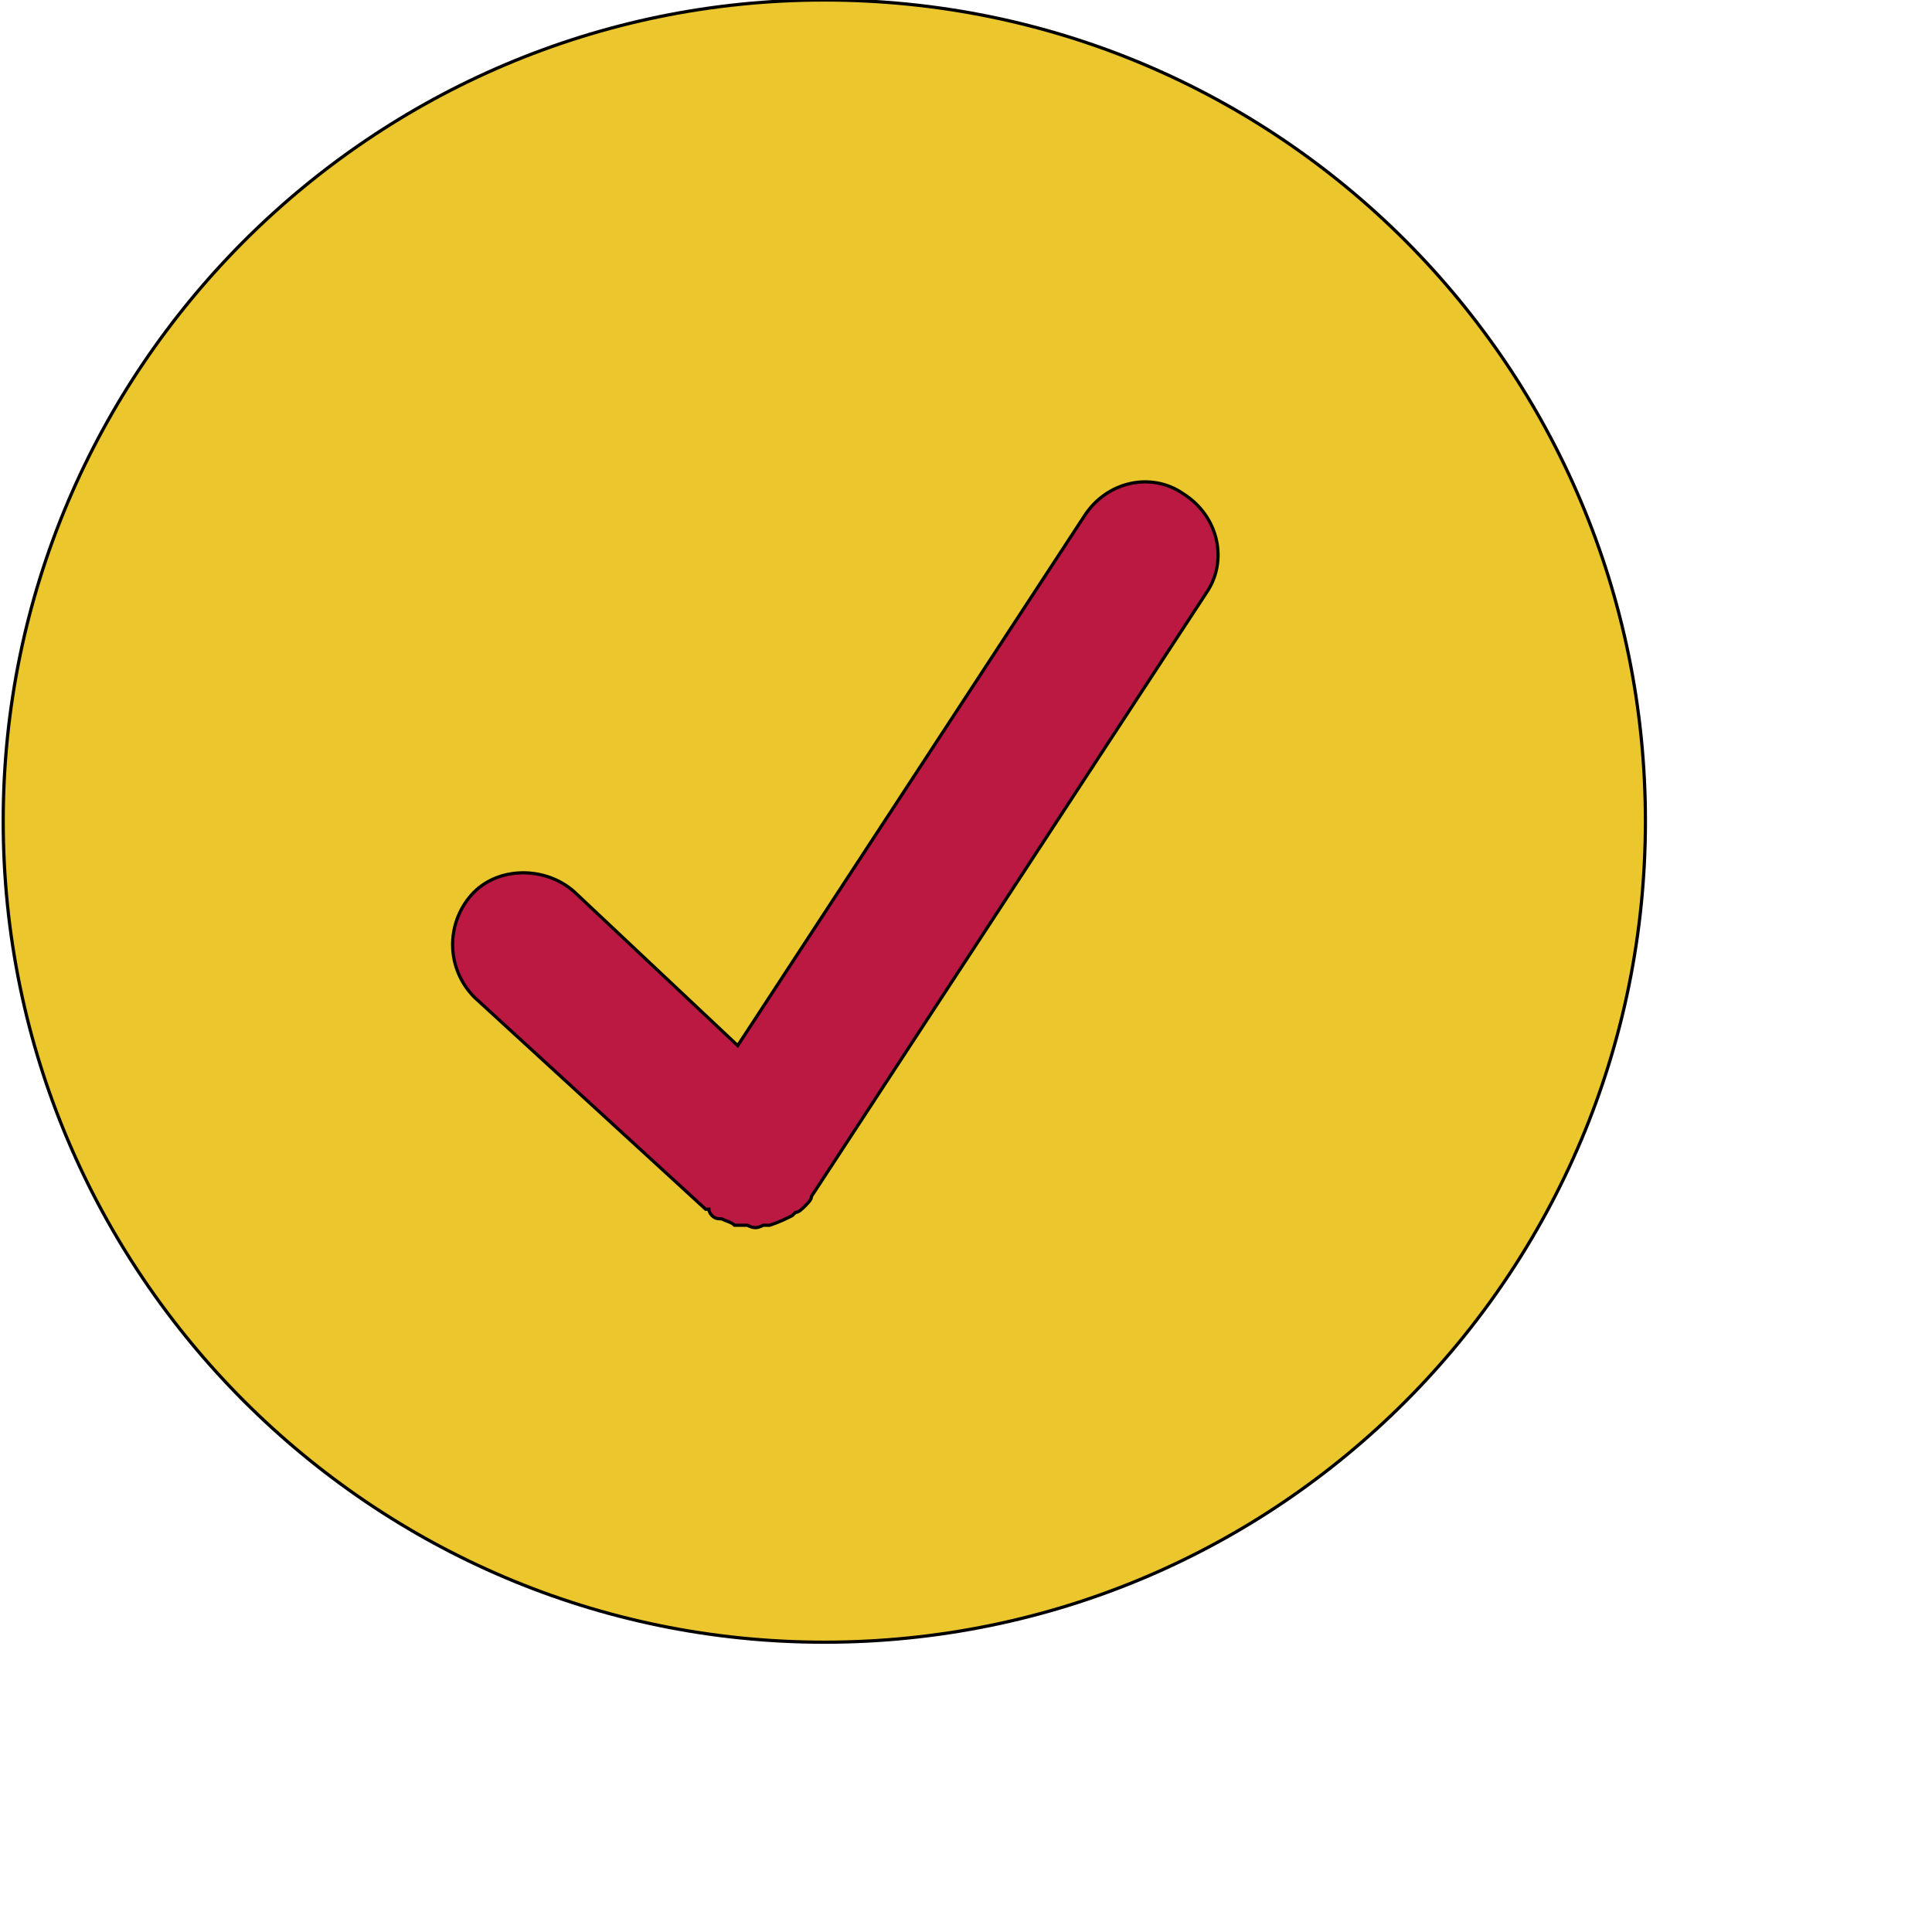
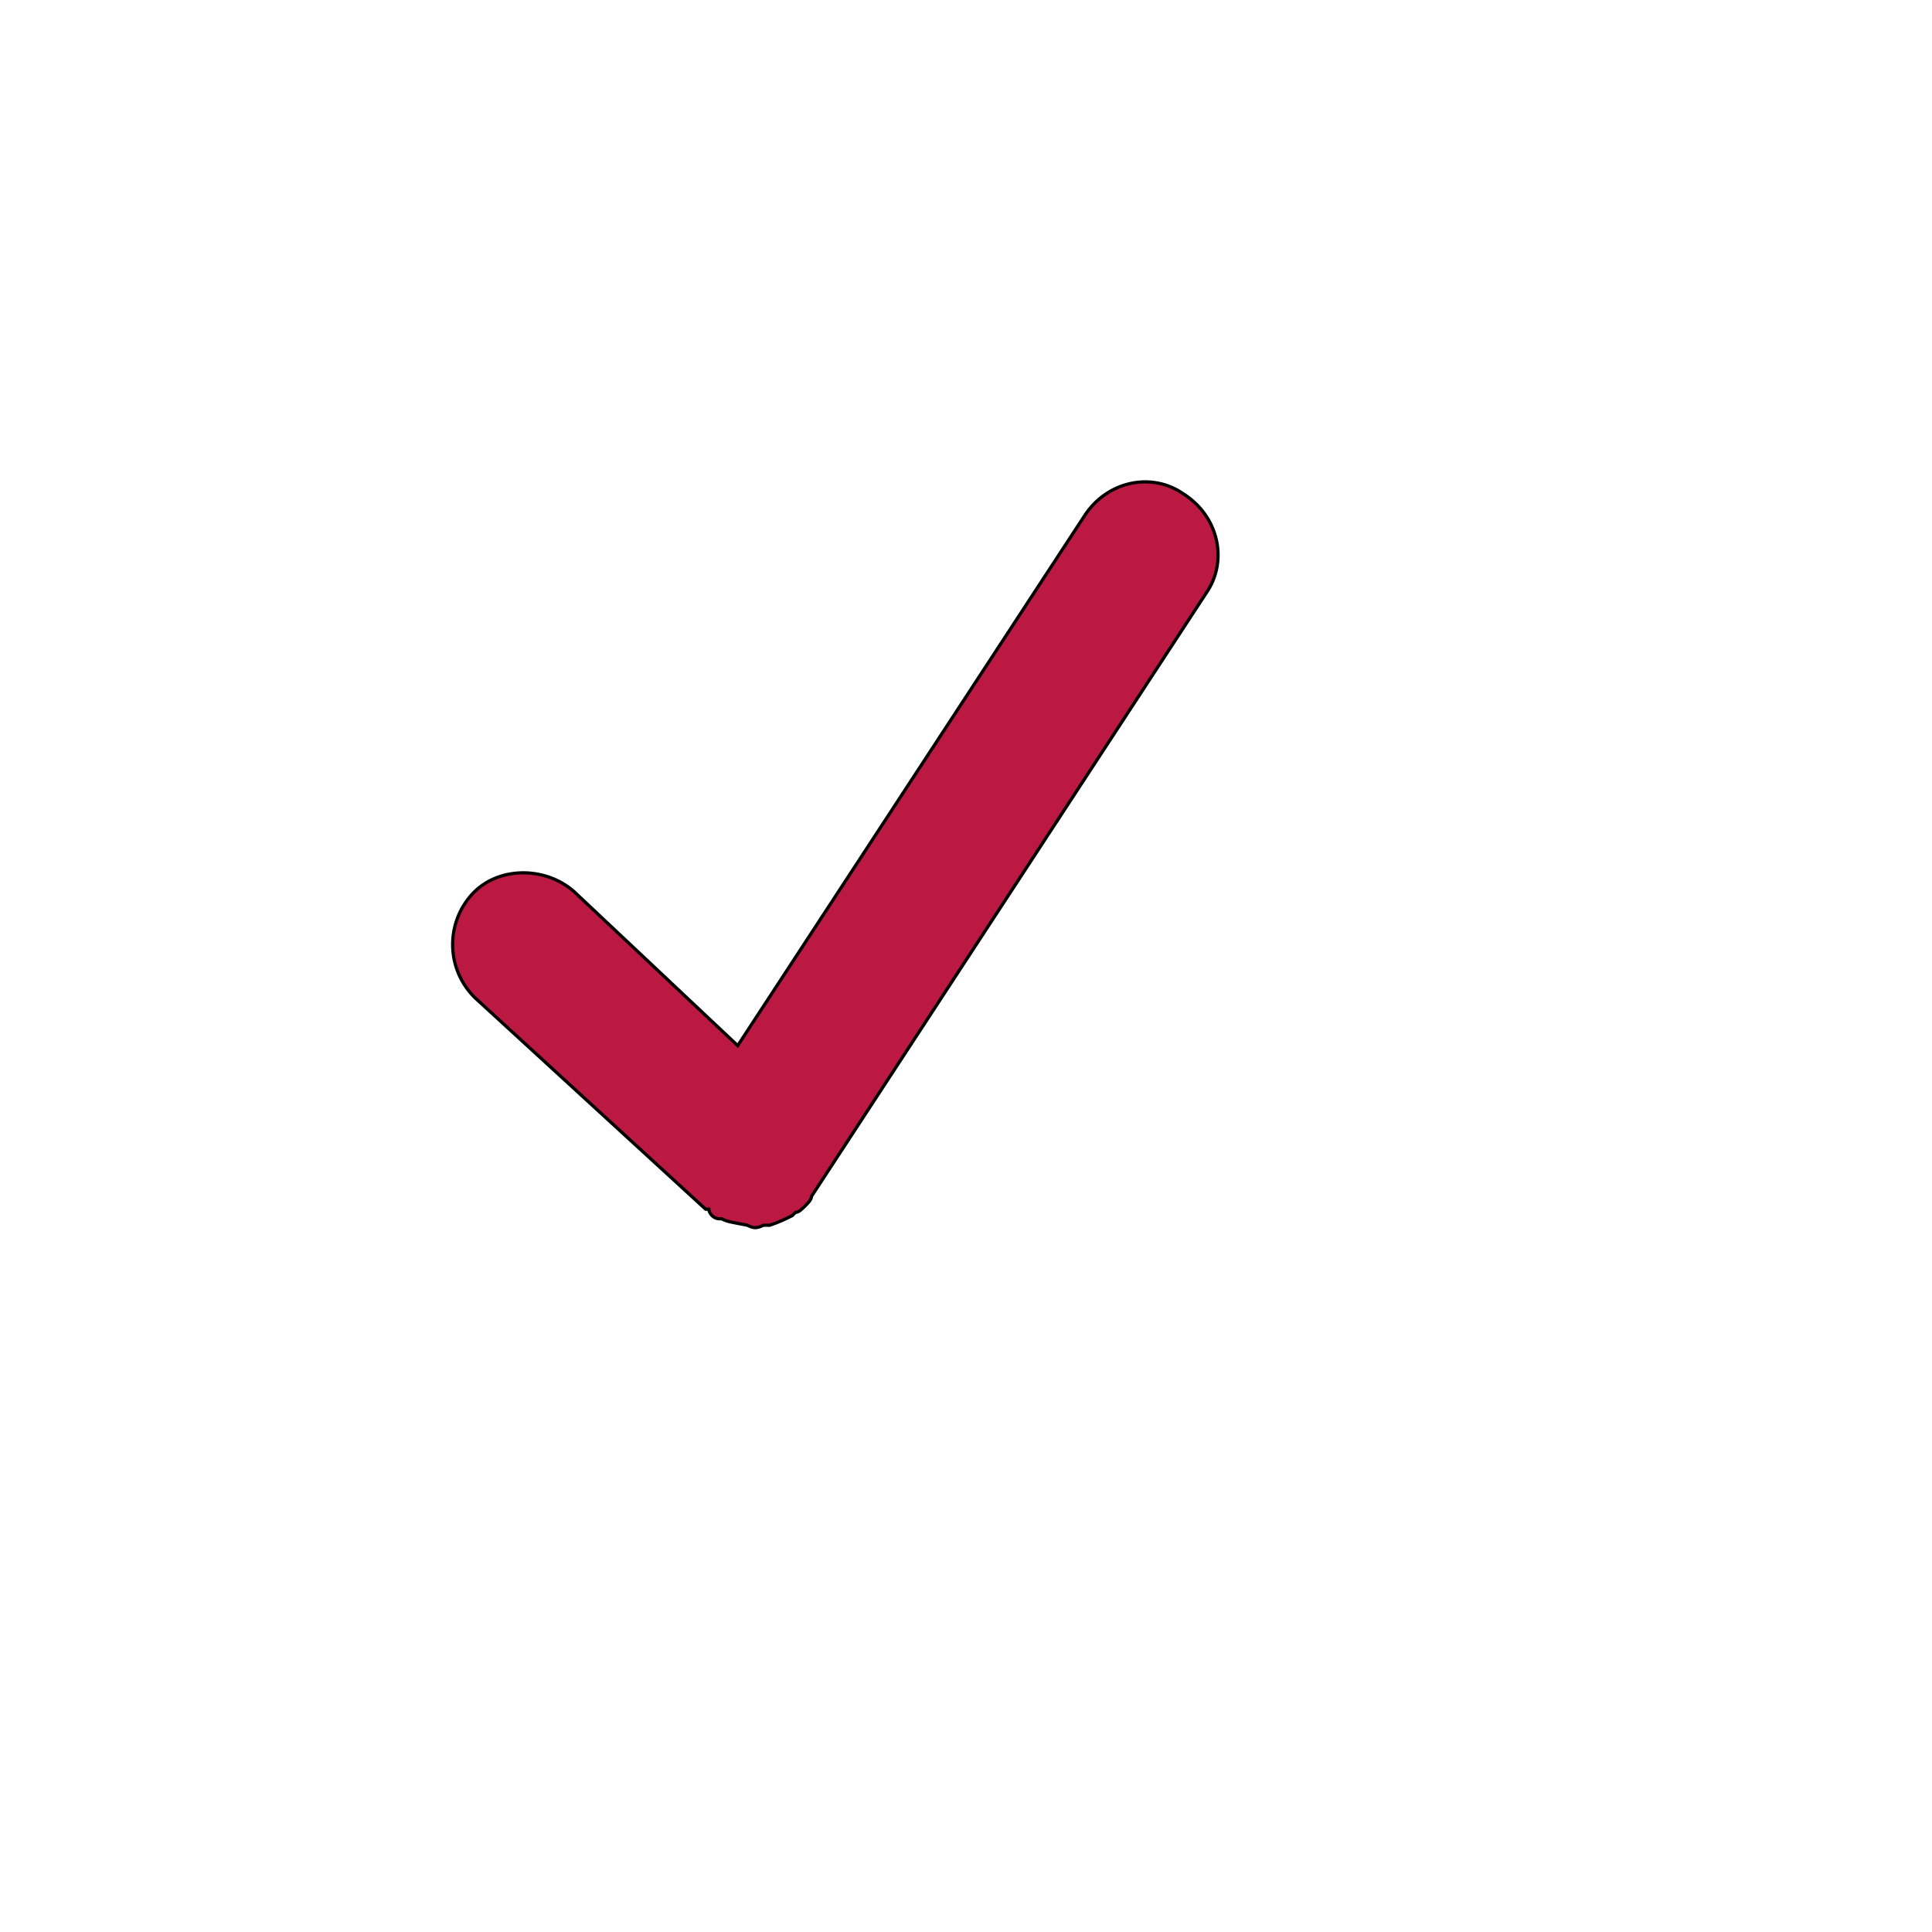
<svg xmlns="http://www.w3.org/2000/svg" id="th_ele_check-1" width="100%" height="100%" version="1.1" preserveAspectRatio="xMidYMin slice" data-uid="ele_check-1" data-keyword="ele_check-1" viewBox="0 0 512 512" transform="matrix(0.85,0,0,0.85,0,0)" data-colors="[&quot;#ffffff&quot;,&quot;#663399&quot;,&quot;#bb1942&quot;]">
  <defs id="SvgjsDefs7381" fill="#ebc62c" />
-   <path id="th_ele_check-1_0" d="M257 0C116 0 1 115 1 256C1 397 116 512 257 512C399 512 513 397 513 256C513 115 399 0 257 0Z " fill-rule="evenodd" fill="#ebc62c" stroke-width="1" stroke="#000000" />
-   <path id="th_ele_check-1_1" d="M376 185L253 373C253 373 253 373 253 373C253 374 252 375 251 376C250 377 249 378 248 378C247 379 247 379 247 379C245 380 243 381 240 382C240 382 239 382 238 382C236 383 235 383 233 382C231 382 230 382 229 382C228 381 227 381 225 380C224 380 223 380 222 379C222 379 221 378 221 377C220 377 220 377 220 377L148 311C139 302 139 288 147 279C155 270 170 270 179 278L230 326L338 161C345 150 359 147 369 154C380 161 383 175 376 185Z " fill-rule="evenodd" fill="#bb1942" stroke-width="1" stroke="#000000" />
+   <path id="th_ele_check-1_1" d="M376 185L253 373C253 373 253 373 253 373C253 374 252 375 251 376C250 377 249 378 248 378C247 379 247 379 247 379C245 380 243 381 240 382C240 382 239 382 238 382C236 383 235 383 233 382C228 381 227 381 225 380C224 380 223 380 222 379C222 379 221 378 221 377C220 377 220 377 220 377L148 311C139 302 139 288 147 279C155 270 170 270 179 278L230 326L338 161C345 150 359 147 369 154C380 161 383 175 376 185Z " fill-rule="evenodd" fill="#bb1942" stroke-width="1" stroke="#000000" />
</svg>